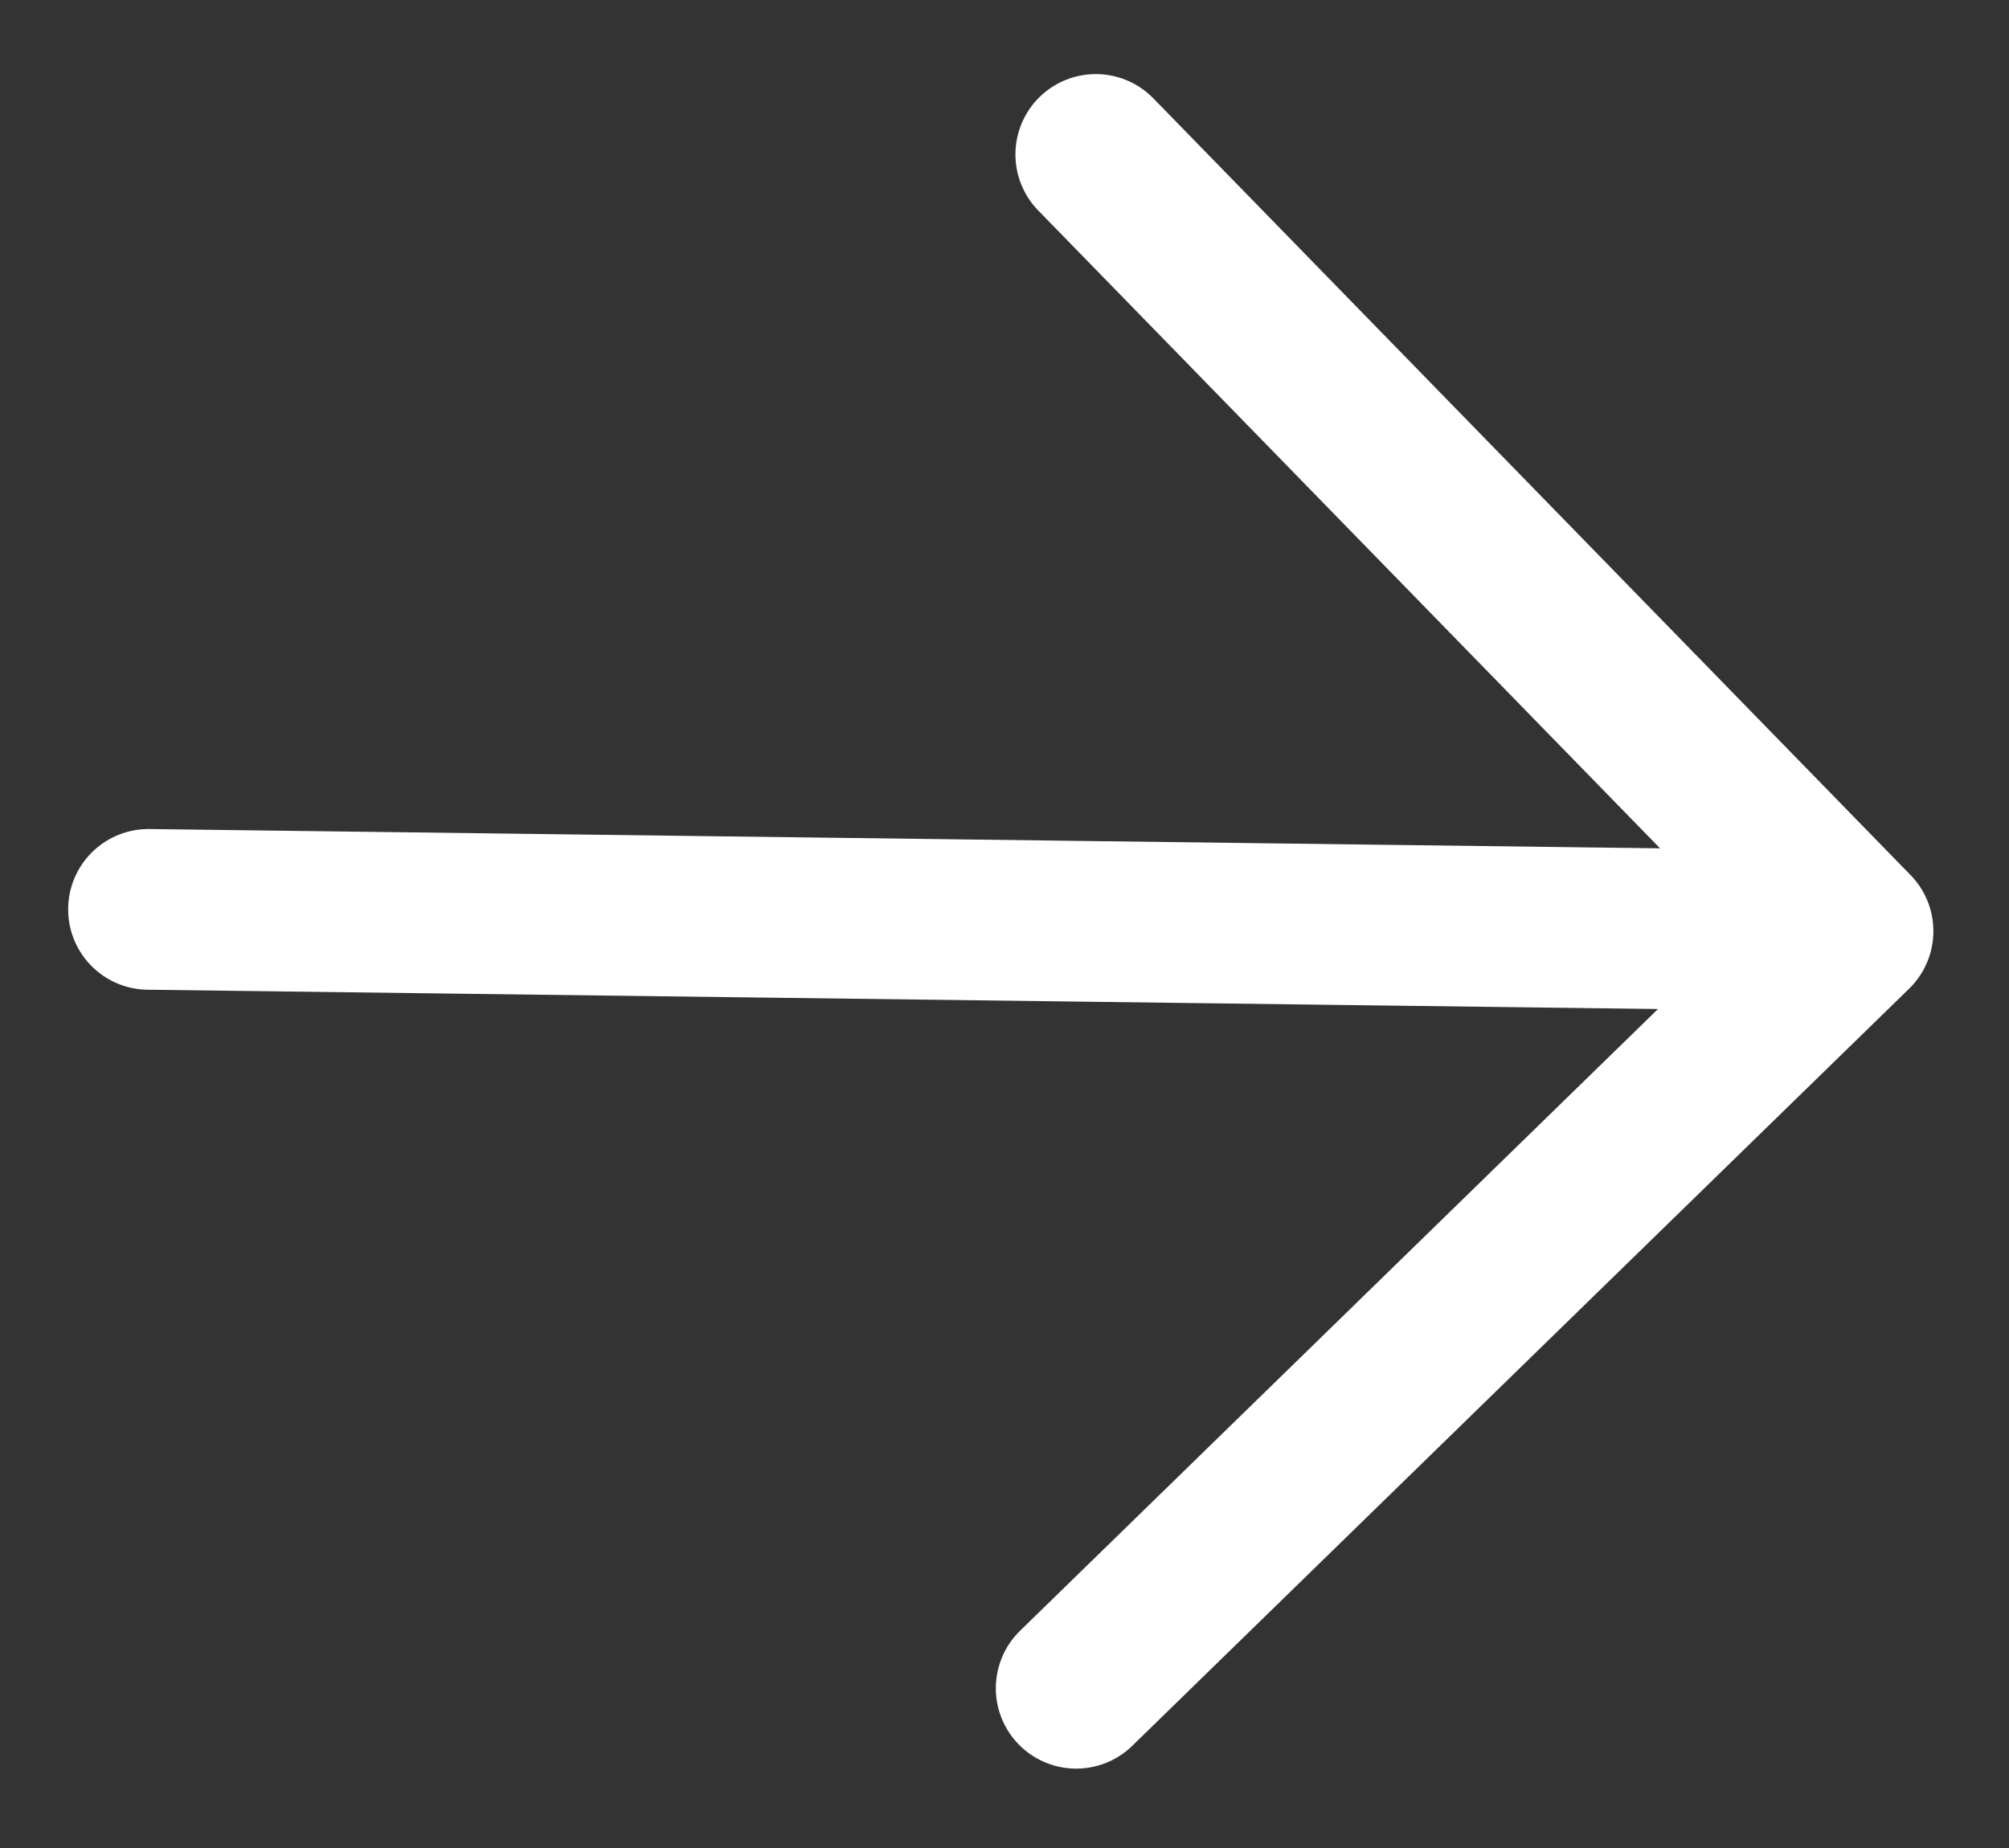
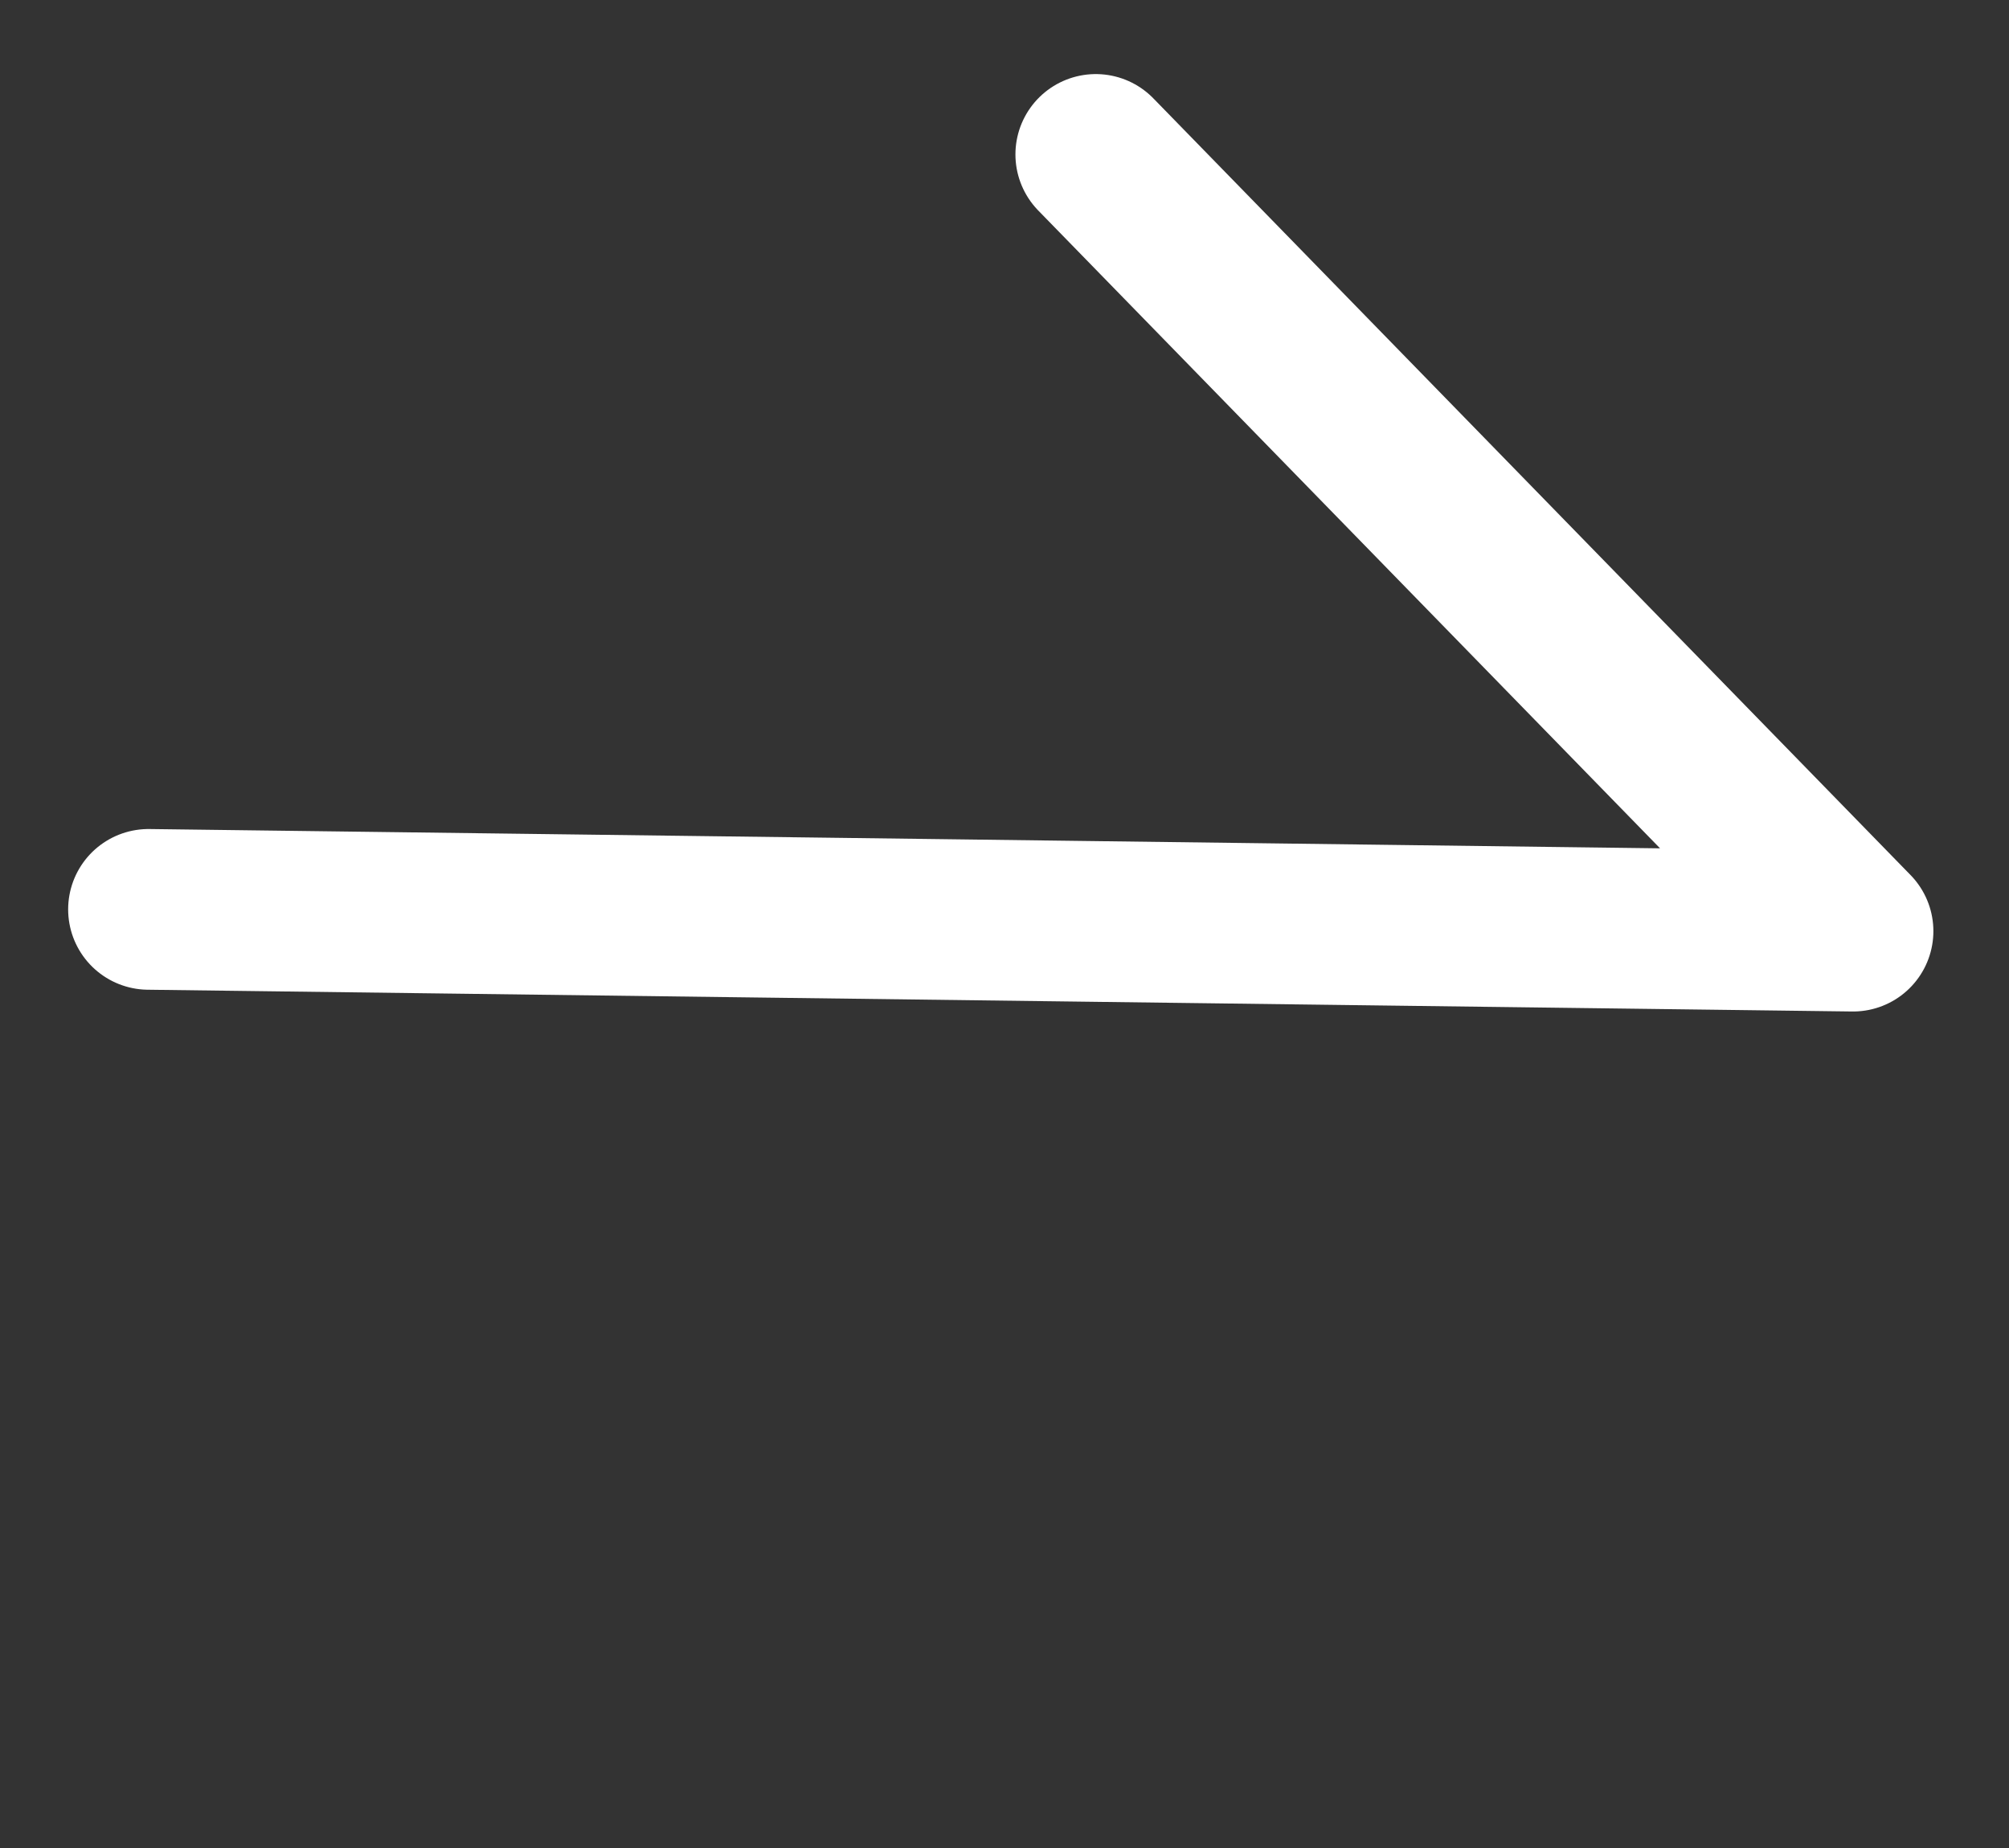
<svg xmlns="http://www.w3.org/2000/svg" width="25" height="23" viewBox="0 0 25 23" fill="none">
  <rect x="0" y="0" width="25" height="23" fill="#333333" stroke="none" />
-   <path d="M1.848 11.318L23.059 11.589M23.059 11.589L13.636 1.922M23.059 11.589L13.392 21.012" stroke="white" stroke-width="2" stroke-linecap="round" stroke-linejoin="round" />
+   <path d="M1.848 11.318L23.059 11.589M23.059 11.589L13.636 1.922M23.059 11.589" stroke="white" stroke-width="2" stroke-linecap="round" stroke-linejoin="round" />
</svg>